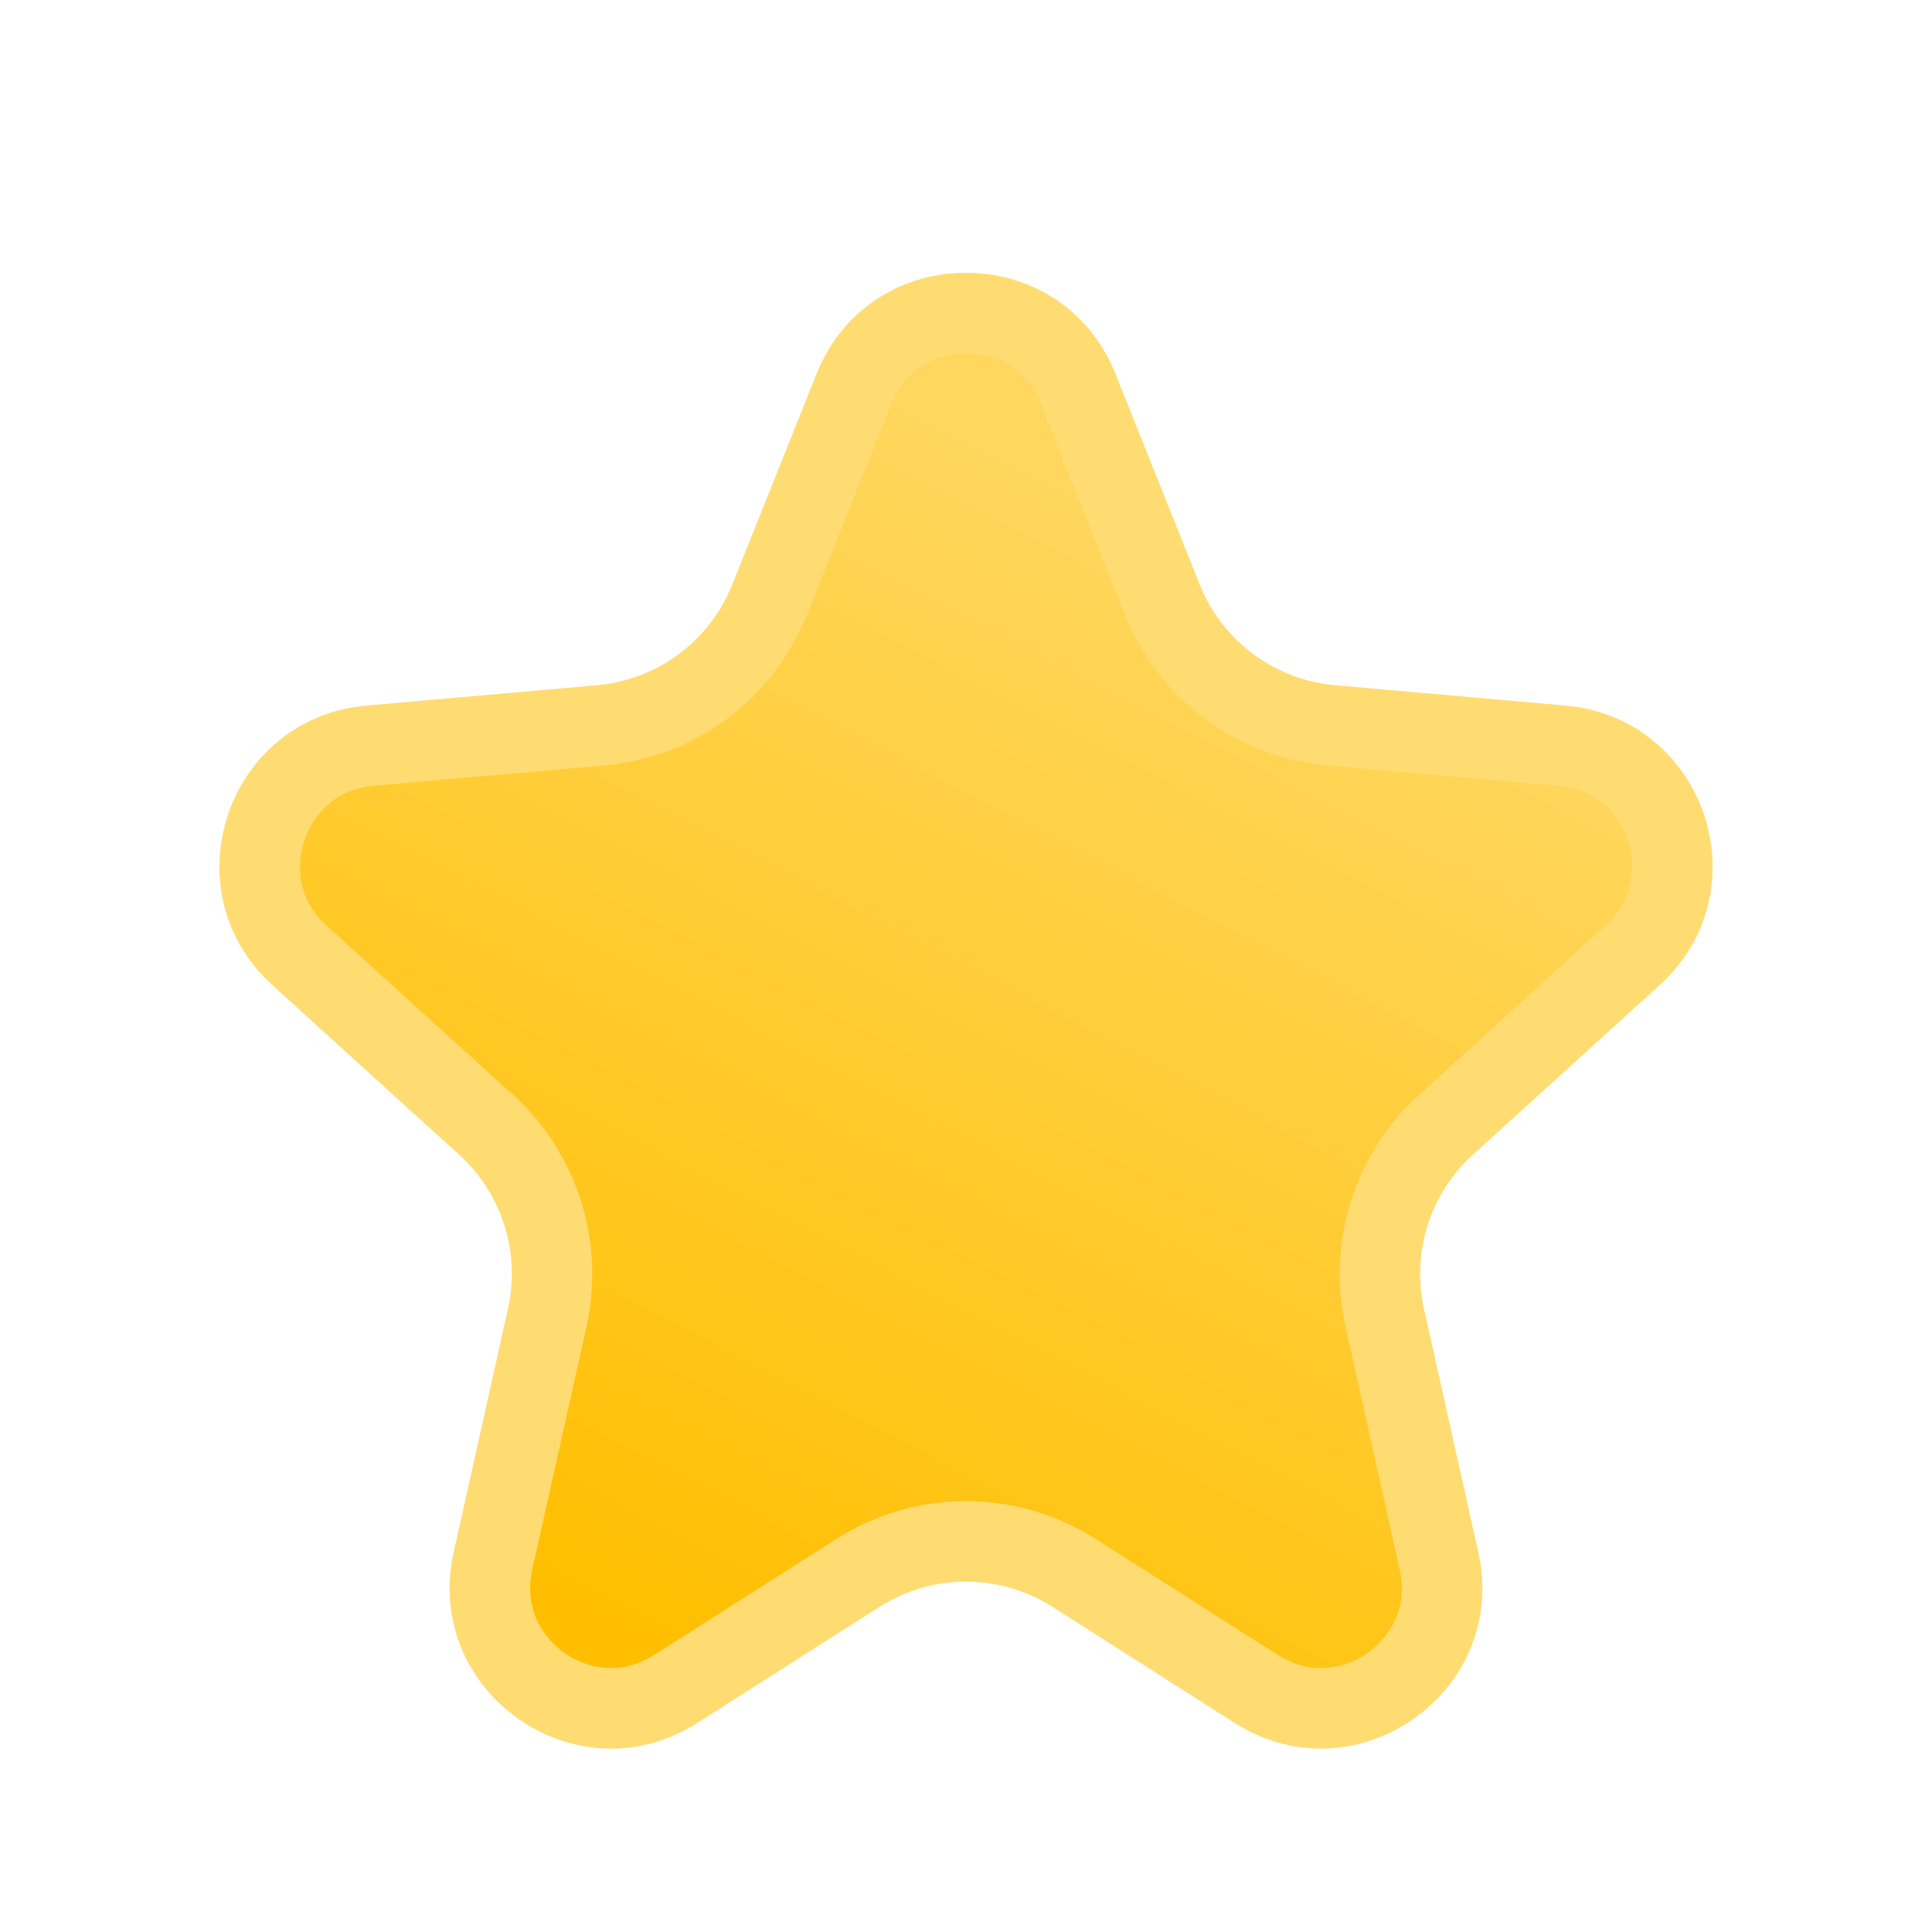
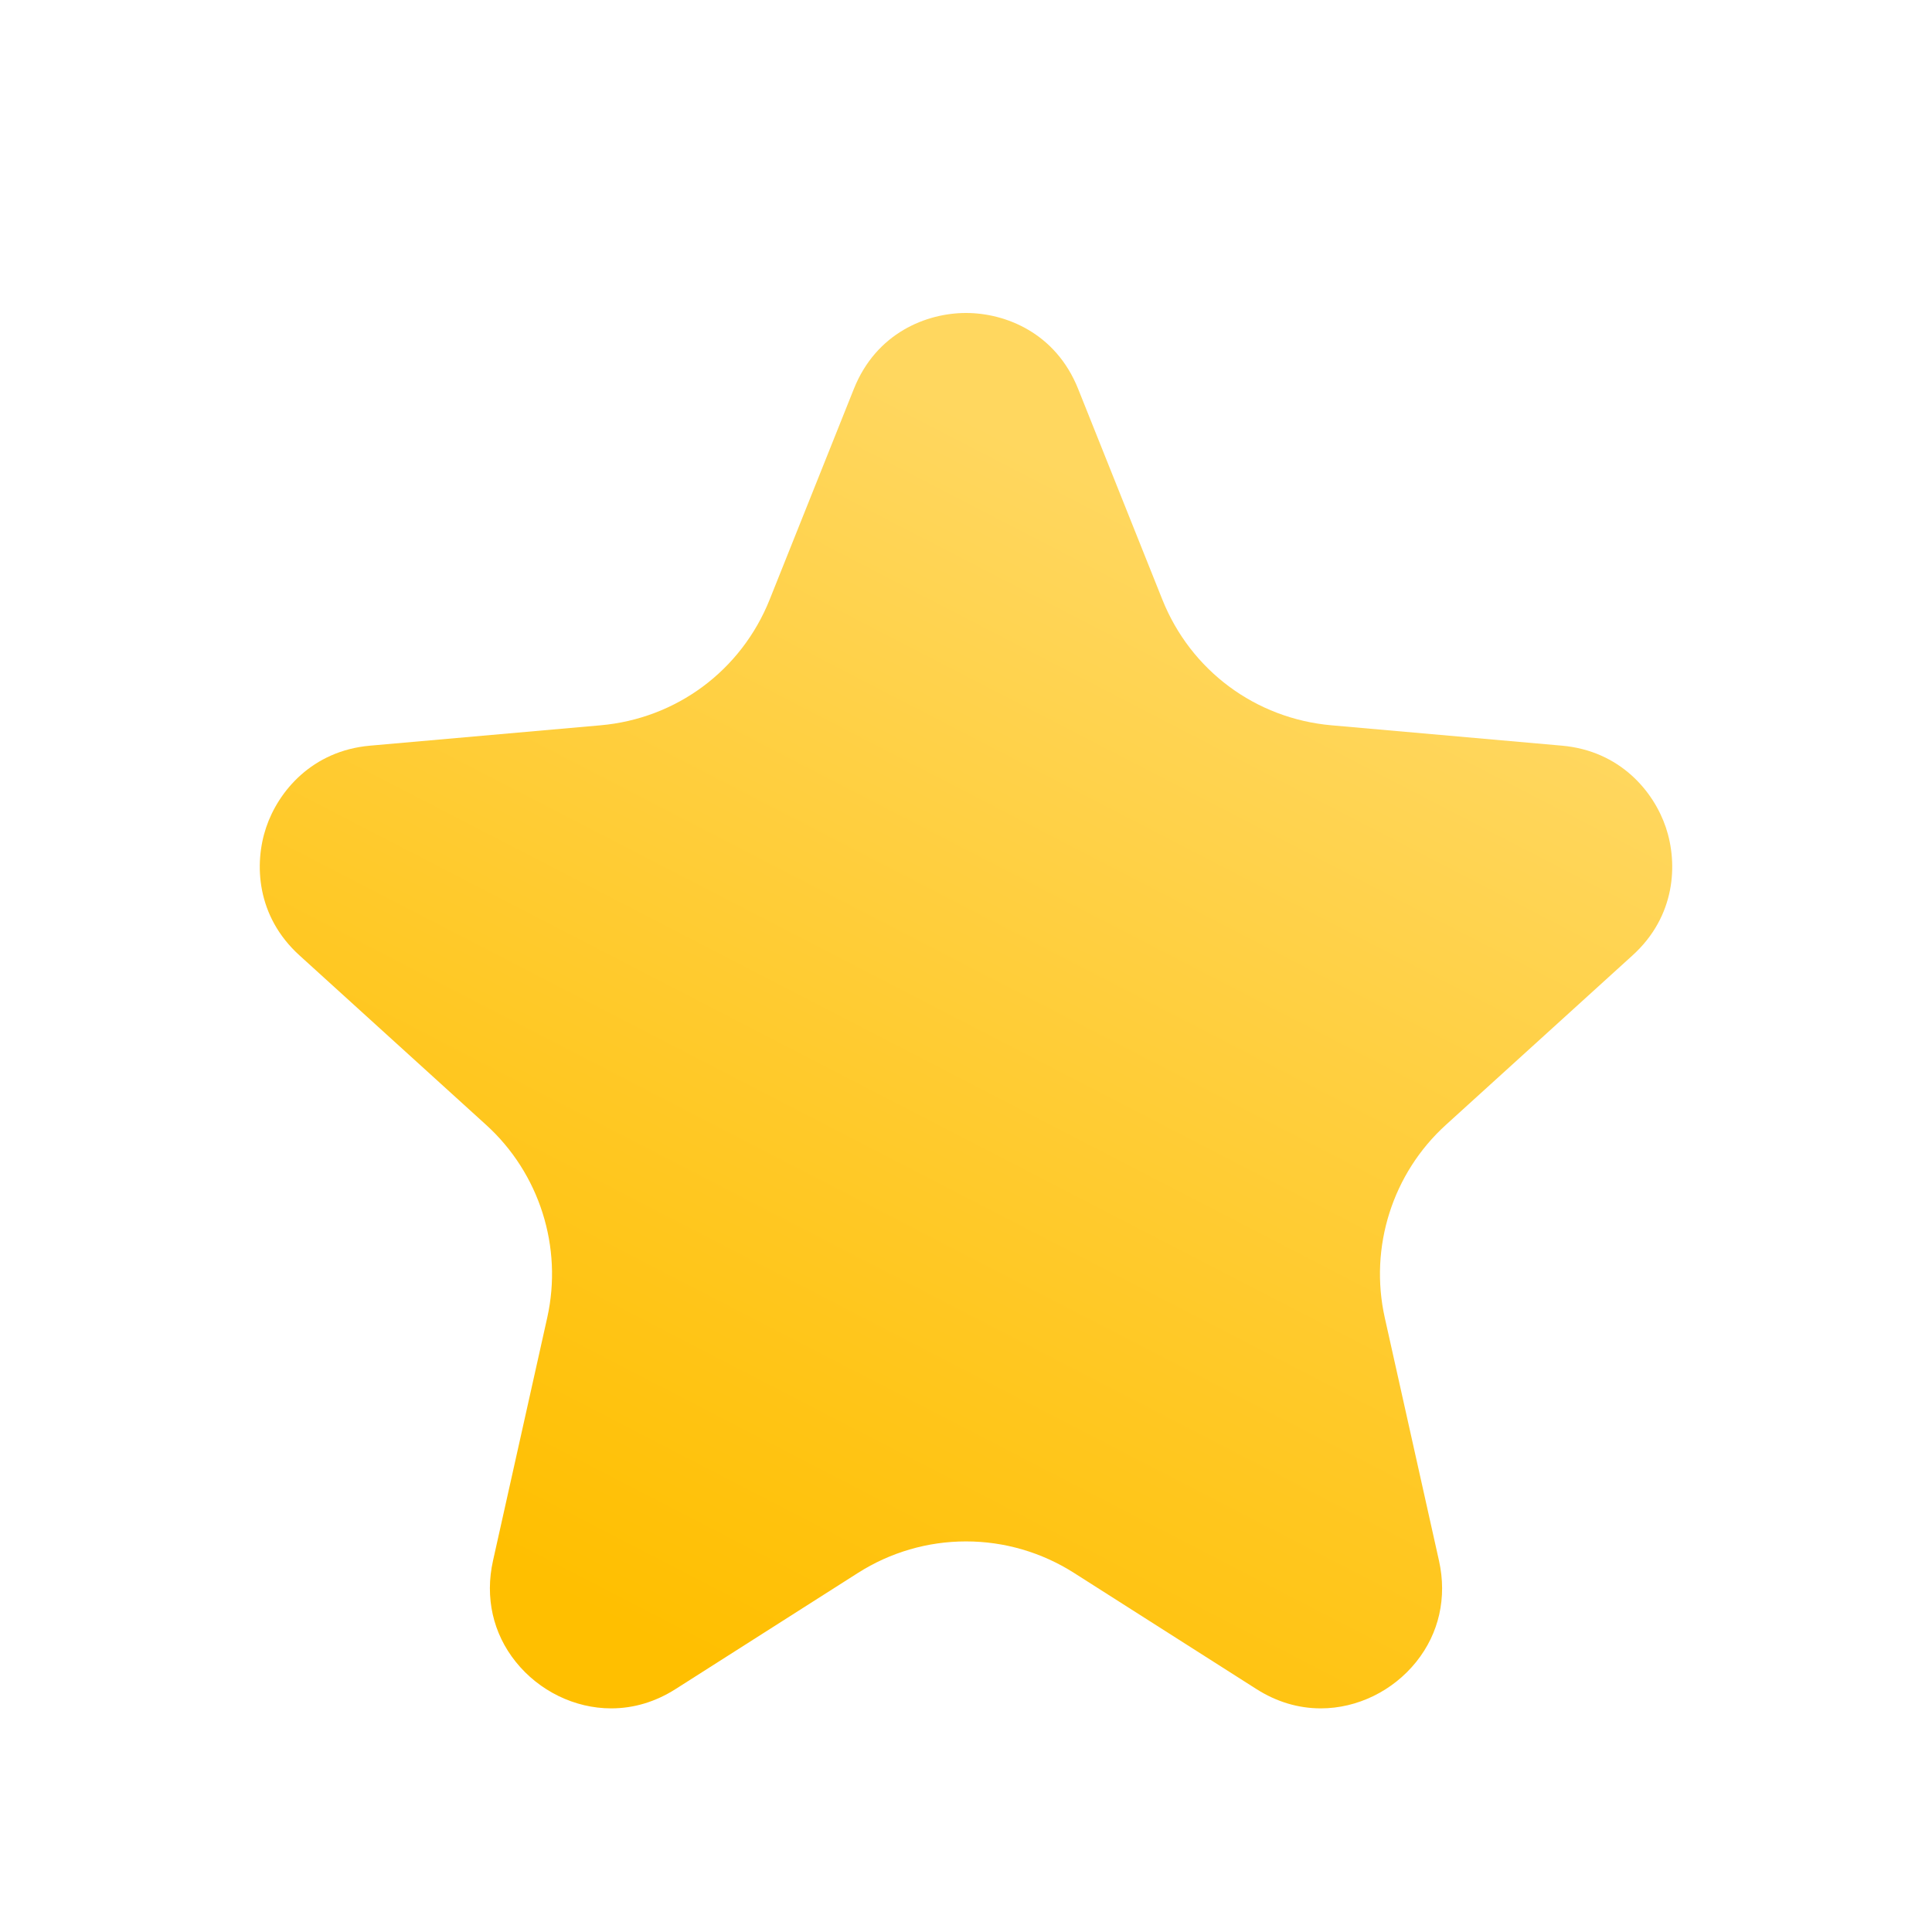
<svg xmlns="http://www.w3.org/2000/svg" width="24" height="24" viewBox="0 0 24 24">
  <defs>
    <linearGradient id="linear-gradient" x1="0.616" y1="0.137" x2="0.213" y2="0.916" gradientUnits="objectBoundingBox">
      <stop offset="0" stop-color="#ffd75f" />
      <stop offset="1" stop-color="#ffbf00" />
    </linearGradient>
  </defs>
  <g id="ico-stars" fill="url(#linear-gradient)">
    <path d="M 16.408 21.222 C 16.127 21.222 15.857 21.141 15.606 20.981 L 13.343 19.54 C 12.941 19.284 12.477 19.148 12 19.148 C 11.523 19.148 11.059 19.284 10.657 19.54 L 8.394 20.981 C 8.143 21.141 7.873 21.222 7.592 21.222 C 7.14 21.222 6.697 21.006 6.407 20.644 C 6.123 20.29 6.023 19.844 6.124 19.389 L 6.798 16.368 C 6.993 15.493 6.702 14.575 6.038 13.973 L 3.72 11.868 C 3.184 11.382 3.155 10.729 3.306 10.279 C 3.457 9.83 3.876 9.327 4.596 9.263 L 7.459 9.01 C 8.404 8.927 9.209 8.328 9.561 7.448 L 10.607 4.831 C 10.885 4.135 11.509 3.888 12 3.888 C 12.491 3.888 13.115 4.135 13.393 4.831 L 14.439 7.448 C 14.791 8.328 15.596 8.927 16.541 9.01 L 19.404 9.263 C 20.124 9.327 20.543 9.83 20.694 10.279 C 20.845 10.729 20.816 11.382 20.28 11.868 L 17.962 13.973 C 17.298 14.575 17.007 15.493 17.202 16.368 L 17.876 19.389 C 17.977 19.844 17.877 20.29 17.593 20.644 C 17.303 21.006 16.86 21.222 16.408 21.222 Z" stroke="none" />
-     <path d="M 12 4.388 C 11.841 4.388 11.305 4.433 11.071 5.016 L 10.025 7.634 C 9.603 8.69 8.636 9.408 7.503 9.509 L 4.64 9.761 C 4.036 9.815 3.829 10.293 3.78 10.439 C 3.731 10.584 3.607 11.09 4.056 11.498 L 6.374 13.602 C 7.171 14.325 7.52 15.427 7.286 16.477 L 6.612 19.498 C 6.525 19.888 6.665 20.166 6.797 20.331 C 6.993 20.576 7.29 20.722 7.592 20.722 C 7.776 20.722 7.956 20.667 8.126 20.559 L 10.389 19.118 C 10.871 18.811 11.428 18.648 12 18.648 C 12.572 18.648 13.129 18.811 13.611 19.118 L 15.874 20.559 C 16.044 20.667 16.224 20.722 16.408 20.722 C 16.71 20.722 17.007 20.576 17.203 20.331 C 17.335 20.166 17.475 19.888 17.388 19.498 L 16.714 16.477 C 16.48 15.427 16.829 14.325 17.626 13.602 L 19.944 11.498 C 20.393 11.09 20.269 10.584 20.22 10.439 C 20.171 10.293 19.964 9.815 19.36 9.761 L 16.497 9.509 C 15.364 9.408 14.397 8.69 13.975 7.634 L 12.929 5.016 C 12.695 4.433 12.159 4.388 12 4.388 M 12 3.388 C 12.761 3.388 13.522 3.807 13.857 4.645 L 14.904 7.263 C 15.184 7.963 15.834 8.446 16.585 8.512 L 19.448 8.765 C 21.185 8.919 21.907 11.066 20.616 12.238 L 18.298 14.343 C 17.765 14.826 17.533 15.558 17.69 16.259 L 18.364 19.28 C 18.662 20.619 17.599 21.722 16.408 21.722 C 16.051 21.722 15.684 21.623 15.337 21.403 L 13.074 19.961 C 12.747 19.753 12.373 19.648 12 19.648 C 11.627 19.648 11.253 19.753 10.926 19.961 L 8.663 21.403 C 8.316 21.623 7.948 21.722 7.592 21.722 C 6.401 21.722 5.338 20.62 5.636 19.28 L 6.31 16.259 C 6.467 15.558 6.235 14.826 5.702 14.343 L 3.384 12.238 C 2.093 11.066 2.815 8.919 4.552 8.765 L 7.415 8.512 C 8.166 8.446 8.816 7.963 9.096 7.263 L 10.143 4.645 C 10.478 3.807 11.239 3.388 12 3.388 Z" stroke="none" fill="#ffdc72" />
  </g>
</svg>